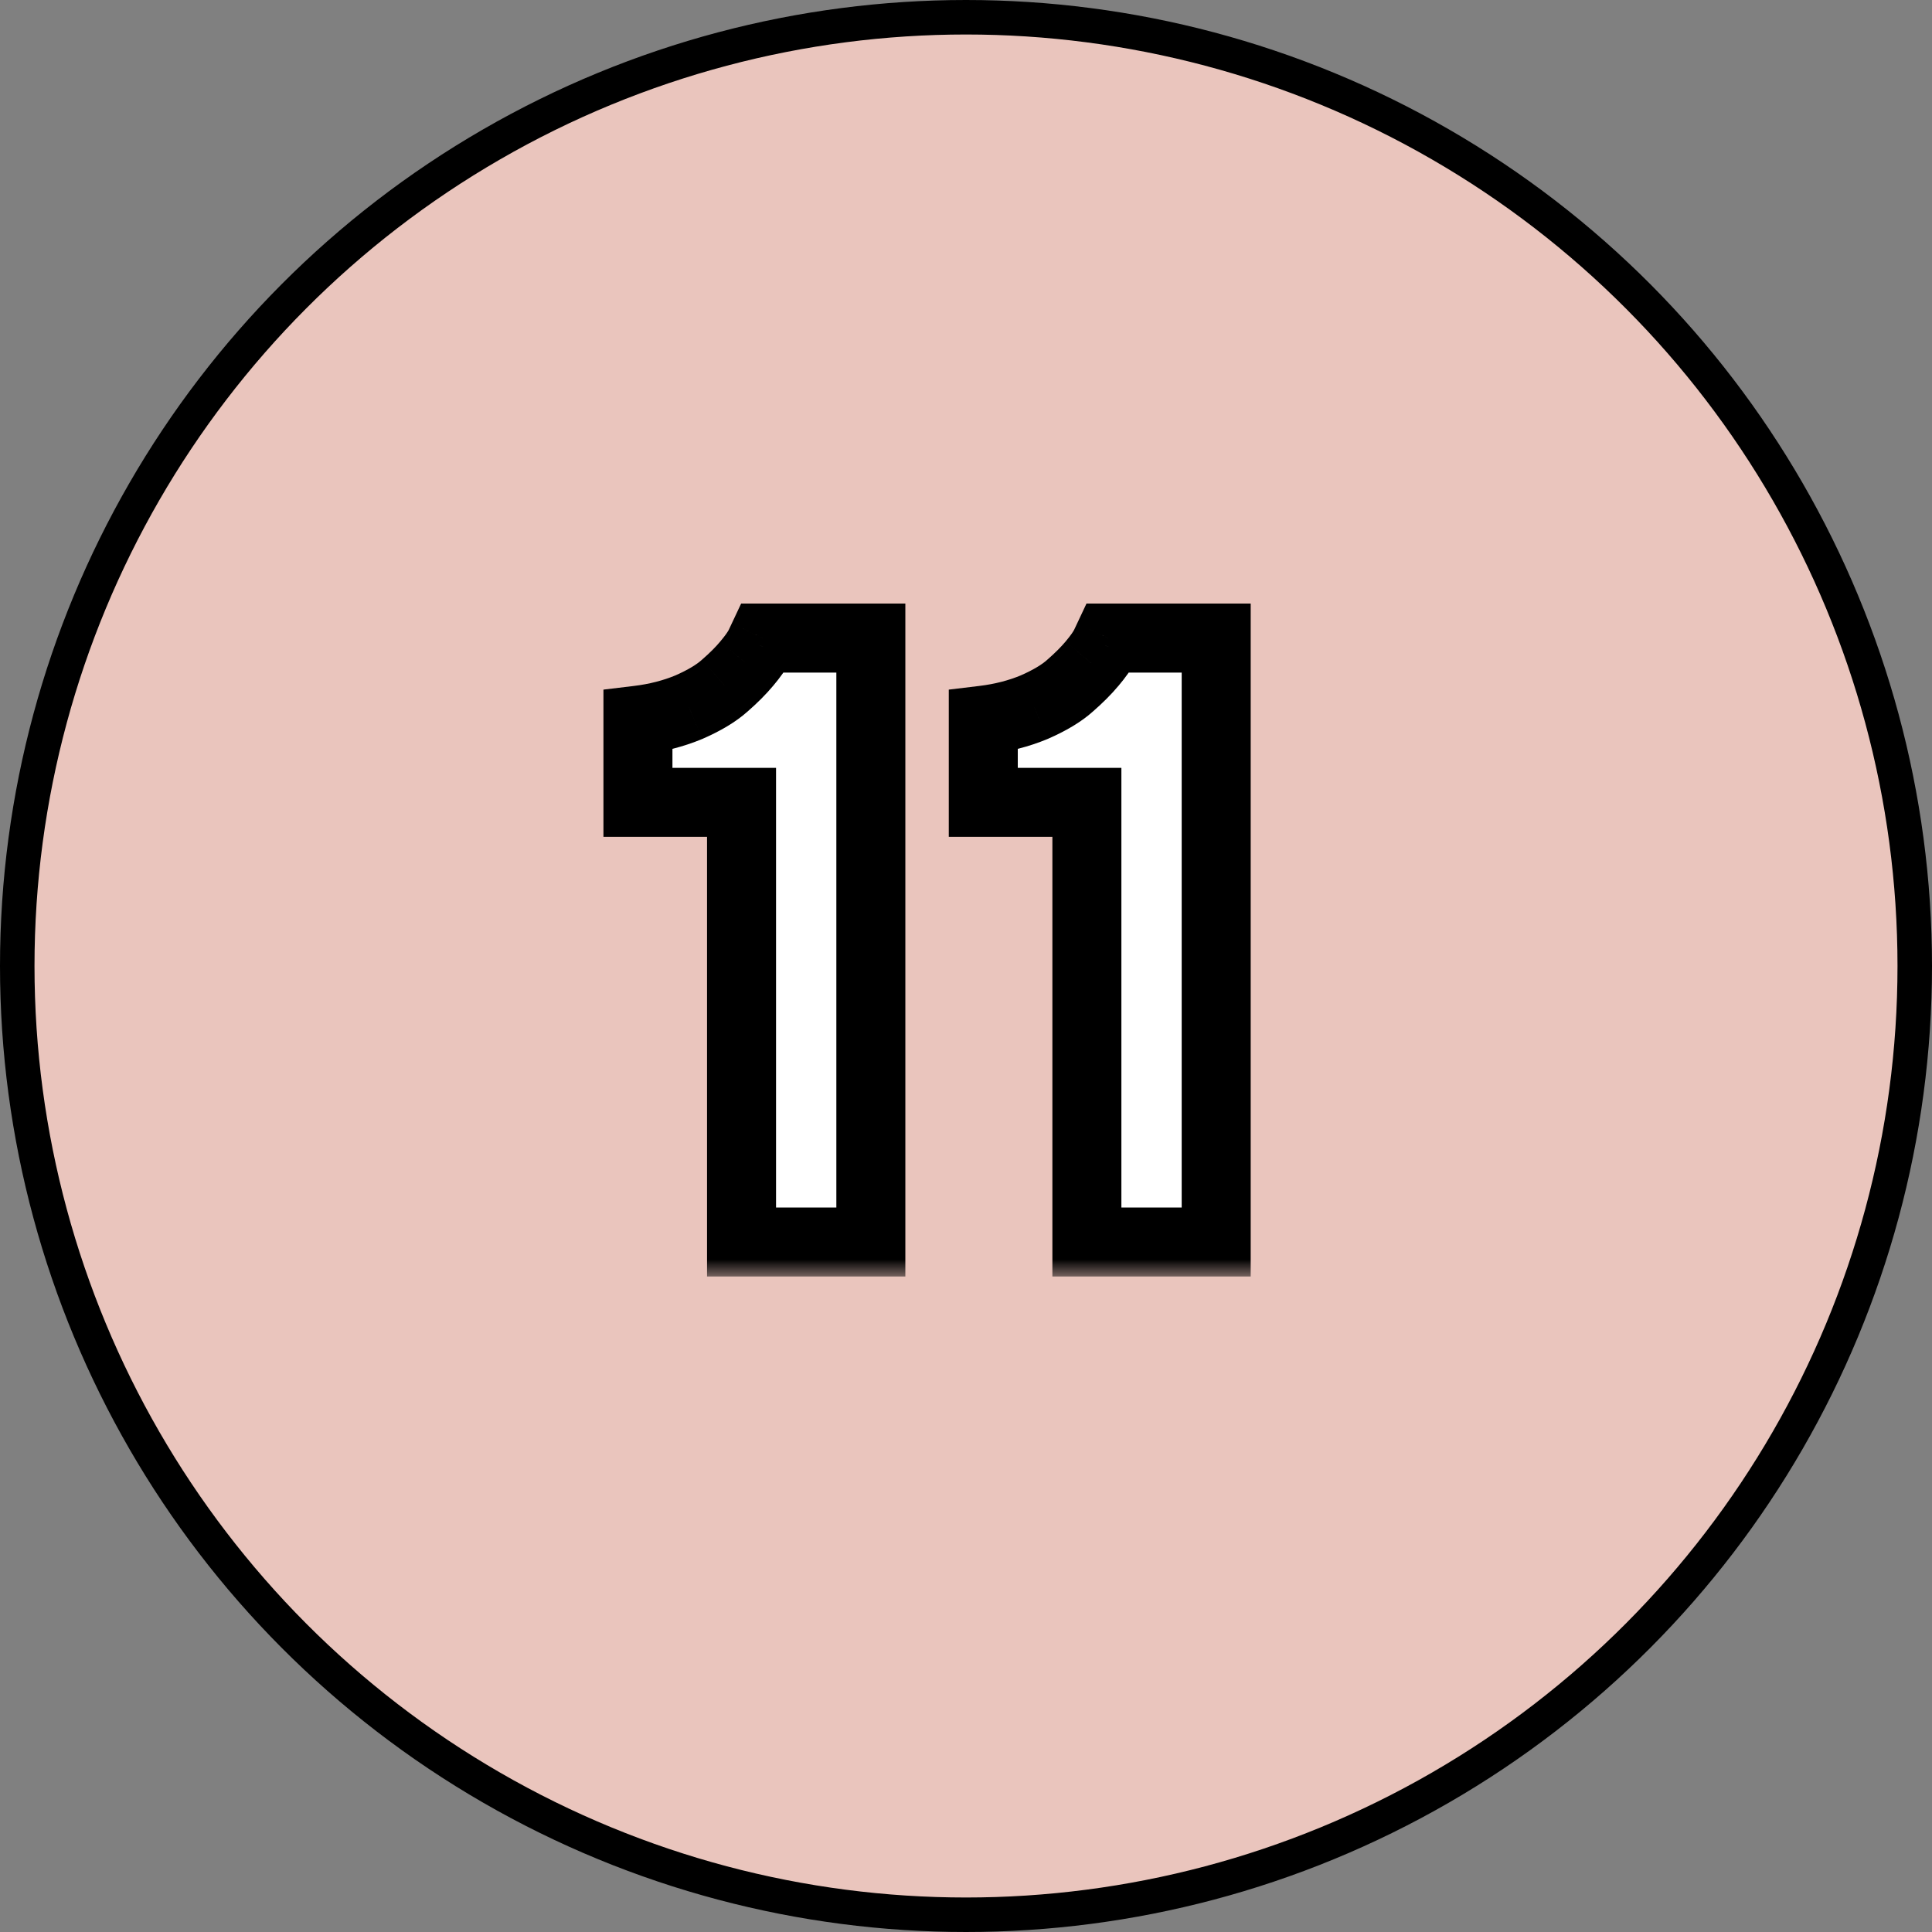
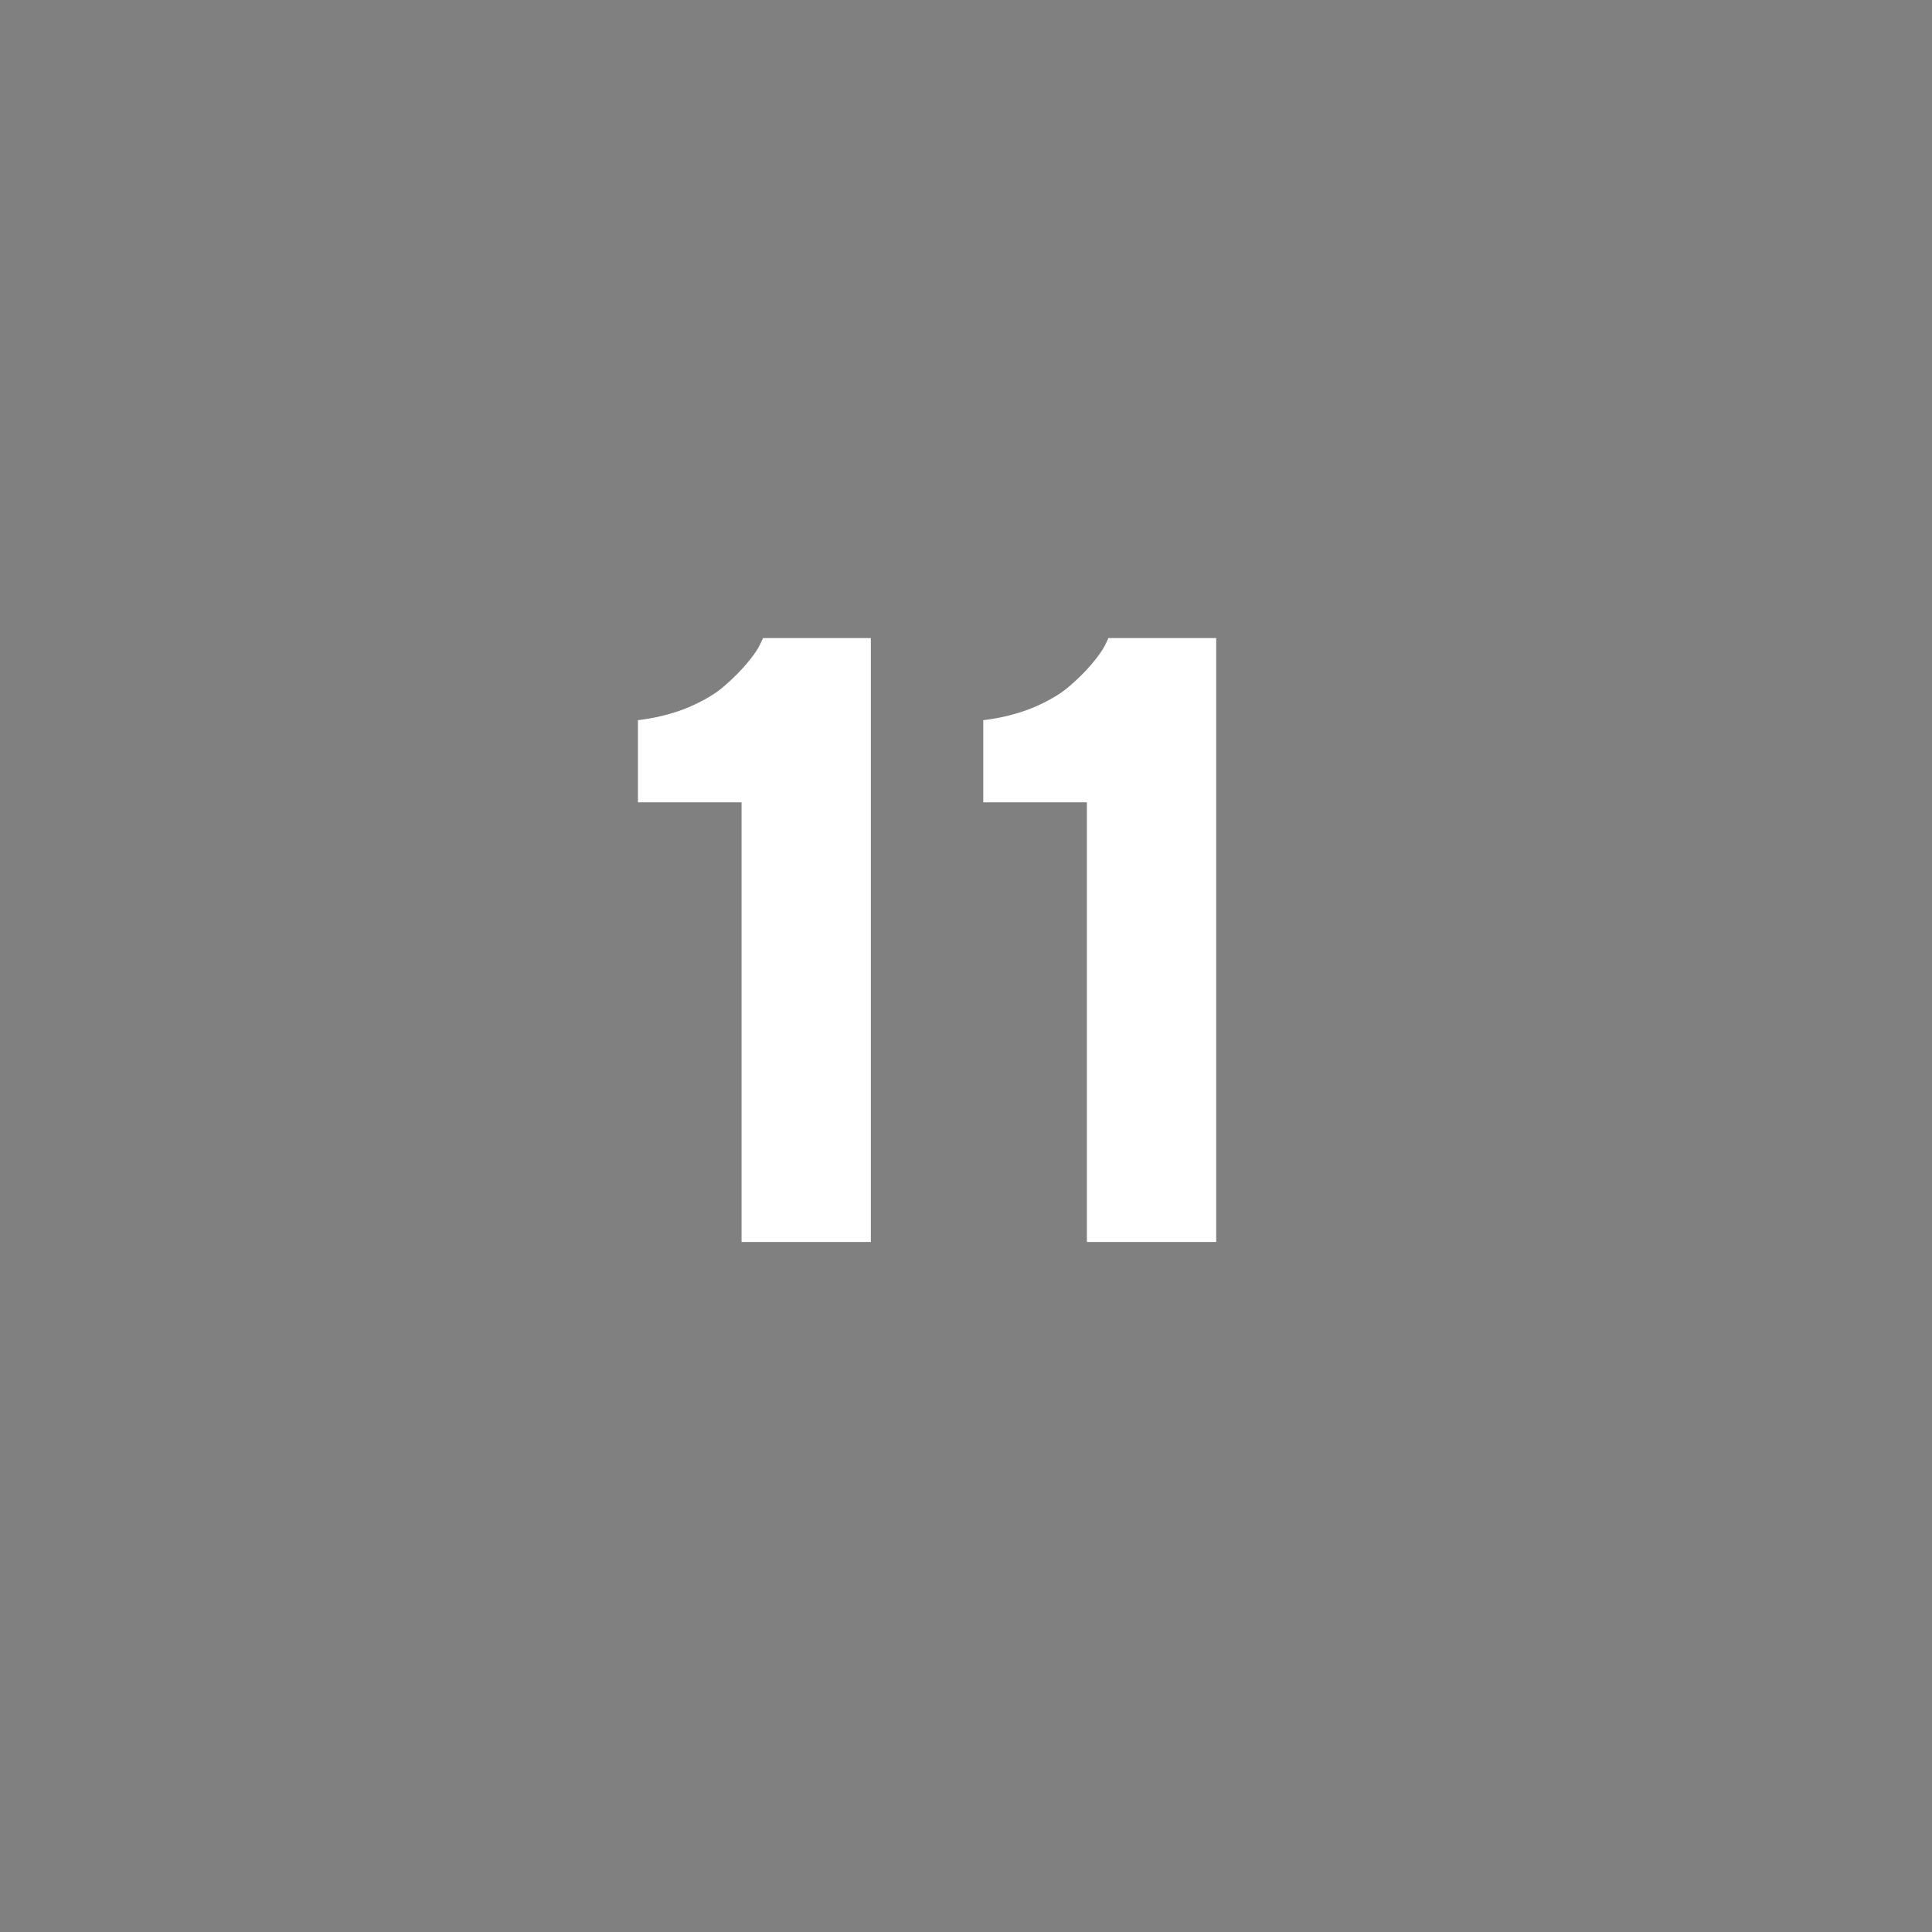
<svg xmlns="http://www.w3.org/2000/svg" width="56" height="56" viewBox="0 0 56 56" fill="none">
  <rect x="0" y="0" width="56" height="56" fill="#808080" stroke="none" />
-   <circle cx="28" cy="28" r="27.5" fill="#EAC5BD" stroke="black" />
  <mask id="path-2-outside-1_1733_537" maskUnits="userSpaceOnUse" x="17" y="17" width="20" height="20" fill="black">
-     <rect fill="white" x="17" y="17" width="20" height="20" />
-     <path d="M22.117 18.495H25.242V36H21.494V23.256H18.491V20.875C19.028 20.81 19.521 20.684 19.968 20.497C20.416 20.302 20.762 20.094 21.006 19.875C21.258 19.655 21.47 19.443 21.641 19.24C21.82 19.028 21.946 18.849 22.019 18.703L22.117 18.495ZM32.127 18.495H35.252V36H31.504V23.256H28.501V20.875C29.038 20.81 29.53 20.684 29.978 20.497C30.426 20.302 30.771 20.094 31.016 19.875C31.268 19.655 31.48 19.443 31.65 19.24C31.829 19.028 31.956 18.849 32.029 18.703L32.127 18.495Z" />
-   </mask>
+     </mask>
  <path d="M22.117 18.495H25.242V36H21.494V23.256H18.491V20.875C19.028 20.81 19.521 20.684 19.968 20.497C20.416 20.302 20.762 20.094 21.006 19.875C21.258 19.655 21.47 19.443 21.641 19.24C21.82 19.028 21.946 18.849 22.019 18.703L22.117 18.495ZM32.127 18.495H35.252V36H31.504V23.256H28.501V20.875C29.038 20.81 29.53 20.684 29.978 20.497C30.426 20.302 30.771 20.094 31.016 19.875C31.268 19.655 31.48 19.443 31.65 19.24C31.829 19.028 31.956 18.849 32.029 18.703L32.127 18.495Z" fill="white" />
  <path d="M22.117 18.495V17.495H21.482L21.212 18.069L22.117 18.495ZM25.242 18.495H26.242V17.495H25.242V18.495ZM25.242 36V37H26.242V36H25.242ZM21.494 36H20.494V37H21.494V36ZM21.494 23.256H22.494V22.256H21.494V23.256ZM18.491 23.256H17.491V24.256H18.491V23.256ZM18.491 20.875L18.371 19.883L17.491 19.989V20.875H18.491ZM19.968 20.497L20.354 21.42L20.361 21.417L20.368 21.414L19.968 20.497ZM21.006 19.875L20.349 19.12L20.343 19.126L20.337 19.131L21.006 19.875ZM21.641 19.24L20.877 18.594L20.875 18.597L21.641 19.24ZM22.019 18.703L22.913 19.15L22.919 19.139L22.924 19.128L22.019 18.703ZM22.117 19.495H25.242V17.495H22.117V19.495ZM24.242 18.495V36H26.242V18.495H24.242ZM25.242 35H21.494V37H25.242V35ZM22.494 36V23.256H20.494V36H22.494ZM21.494 22.256H18.491V24.256H21.494V22.256ZM19.491 23.256V20.875H17.491V23.256H19.491ZM18.611 21.868C19.23 21.793 19.812 21.646 20.354 21.42L19.582 19.575C19.229 19.722 18.827 19.828 18.371 19.883L18.611 21.868ZM20.368 21.414C20.871 21.194 21.322 20.935 21.675 20.618L20.337 19.131C20.201 19.253 19.961 19.409 19.568 19.581L20.368 21.414ZM21.663 20.629C21.945 20.383 22.195 20.135 22.406 19.883L20.875 18.597C20.745 18.752 20.572 18.927 20.349 19.12L21.663 20.629ZM22.404 19.886C22.604 19.649 22.788 19.4 22.913 19.15L21.125 18.255C21.103 18.298 21.035 18.407 20.877 18.594L22.404 19.886ZM22.924 19.128L23.021 18.921L21.212 18.069L21.114 18.277L22.924 19.128ZM32.127 18.495V17.495H31.492L31.222 18.069L32.127 18.495ZM35.252 18.495H36.252V17.495H35.252V18.495ZM35.252 36V37H36.252V36H35.252ZM31.504 36H30.504V37H31.504V36ZM31.504 23.256H32.504V22.256H31.504V23.256ZM28.501 23.256H27.501V24.256H28.501V23.256ZM28.501 20.875L28.381 19.883L27.501 19.989V20.875H28.501ZM29.978 20.497L30.364 21.42L30.371 21.417L30.378 21.414L29.978 20.497ZM31.016 19.875L30.359 19.12L30.353 19.126L30.347 19.131L31.016 19.875ZM31.65 19.24L30.887 18.594L30.885 18.597L31.65 19.24ZM32.029 18.703L32.923 19.15L32.929 19.139L32.934 19.128L32.029 18.703ZM32.127 19.495H35.252V17.495H32.127V19.495ZM34.252 18.495V36H36.252V18.495H34.252ZM35.252 35H31.504V37H35.252V35ZM32.504 36V23.256H30.504V36H32.504ZM31.504 22.256H28.501V24.256H31.504V22.256ZM29.501 23.256V20.875H27.501V23.256H29.501ZM28.621 21.868C29.239 21.793 29.822 21.646 30.364 21.42L29.592 19.575C29.239 19.722 28.837 19.828 28.381 19.883L28.621 21.868ZM30.378 21.414C30.881 21.194 31.332 20.935 31.685 20.618L30.347 19.131C30.211 19.253 29.97 19.409 29.578 19.581L30.378 21.414ZM31.672 20.629C31.954 20.383 32.205 20.135 32.416 19.883L30.885 18.597C30.754 18.752 30.581 18.927 30.359 19.12L31.672 20.629ZM32.414 19.886C32.614 19.649 32.798 19.4 32.923 19.15L31.134 18.255C31.113 18.298 31.045 18.407 30.887 18.594L32.414 19.886ZM32.934 19.128L33.031 18.921L31.222 18.069L31.124 18.277L32.934 19.128Z" fill="black" mask="url(#path-2-outside-1_1733_537)" />
</svg>